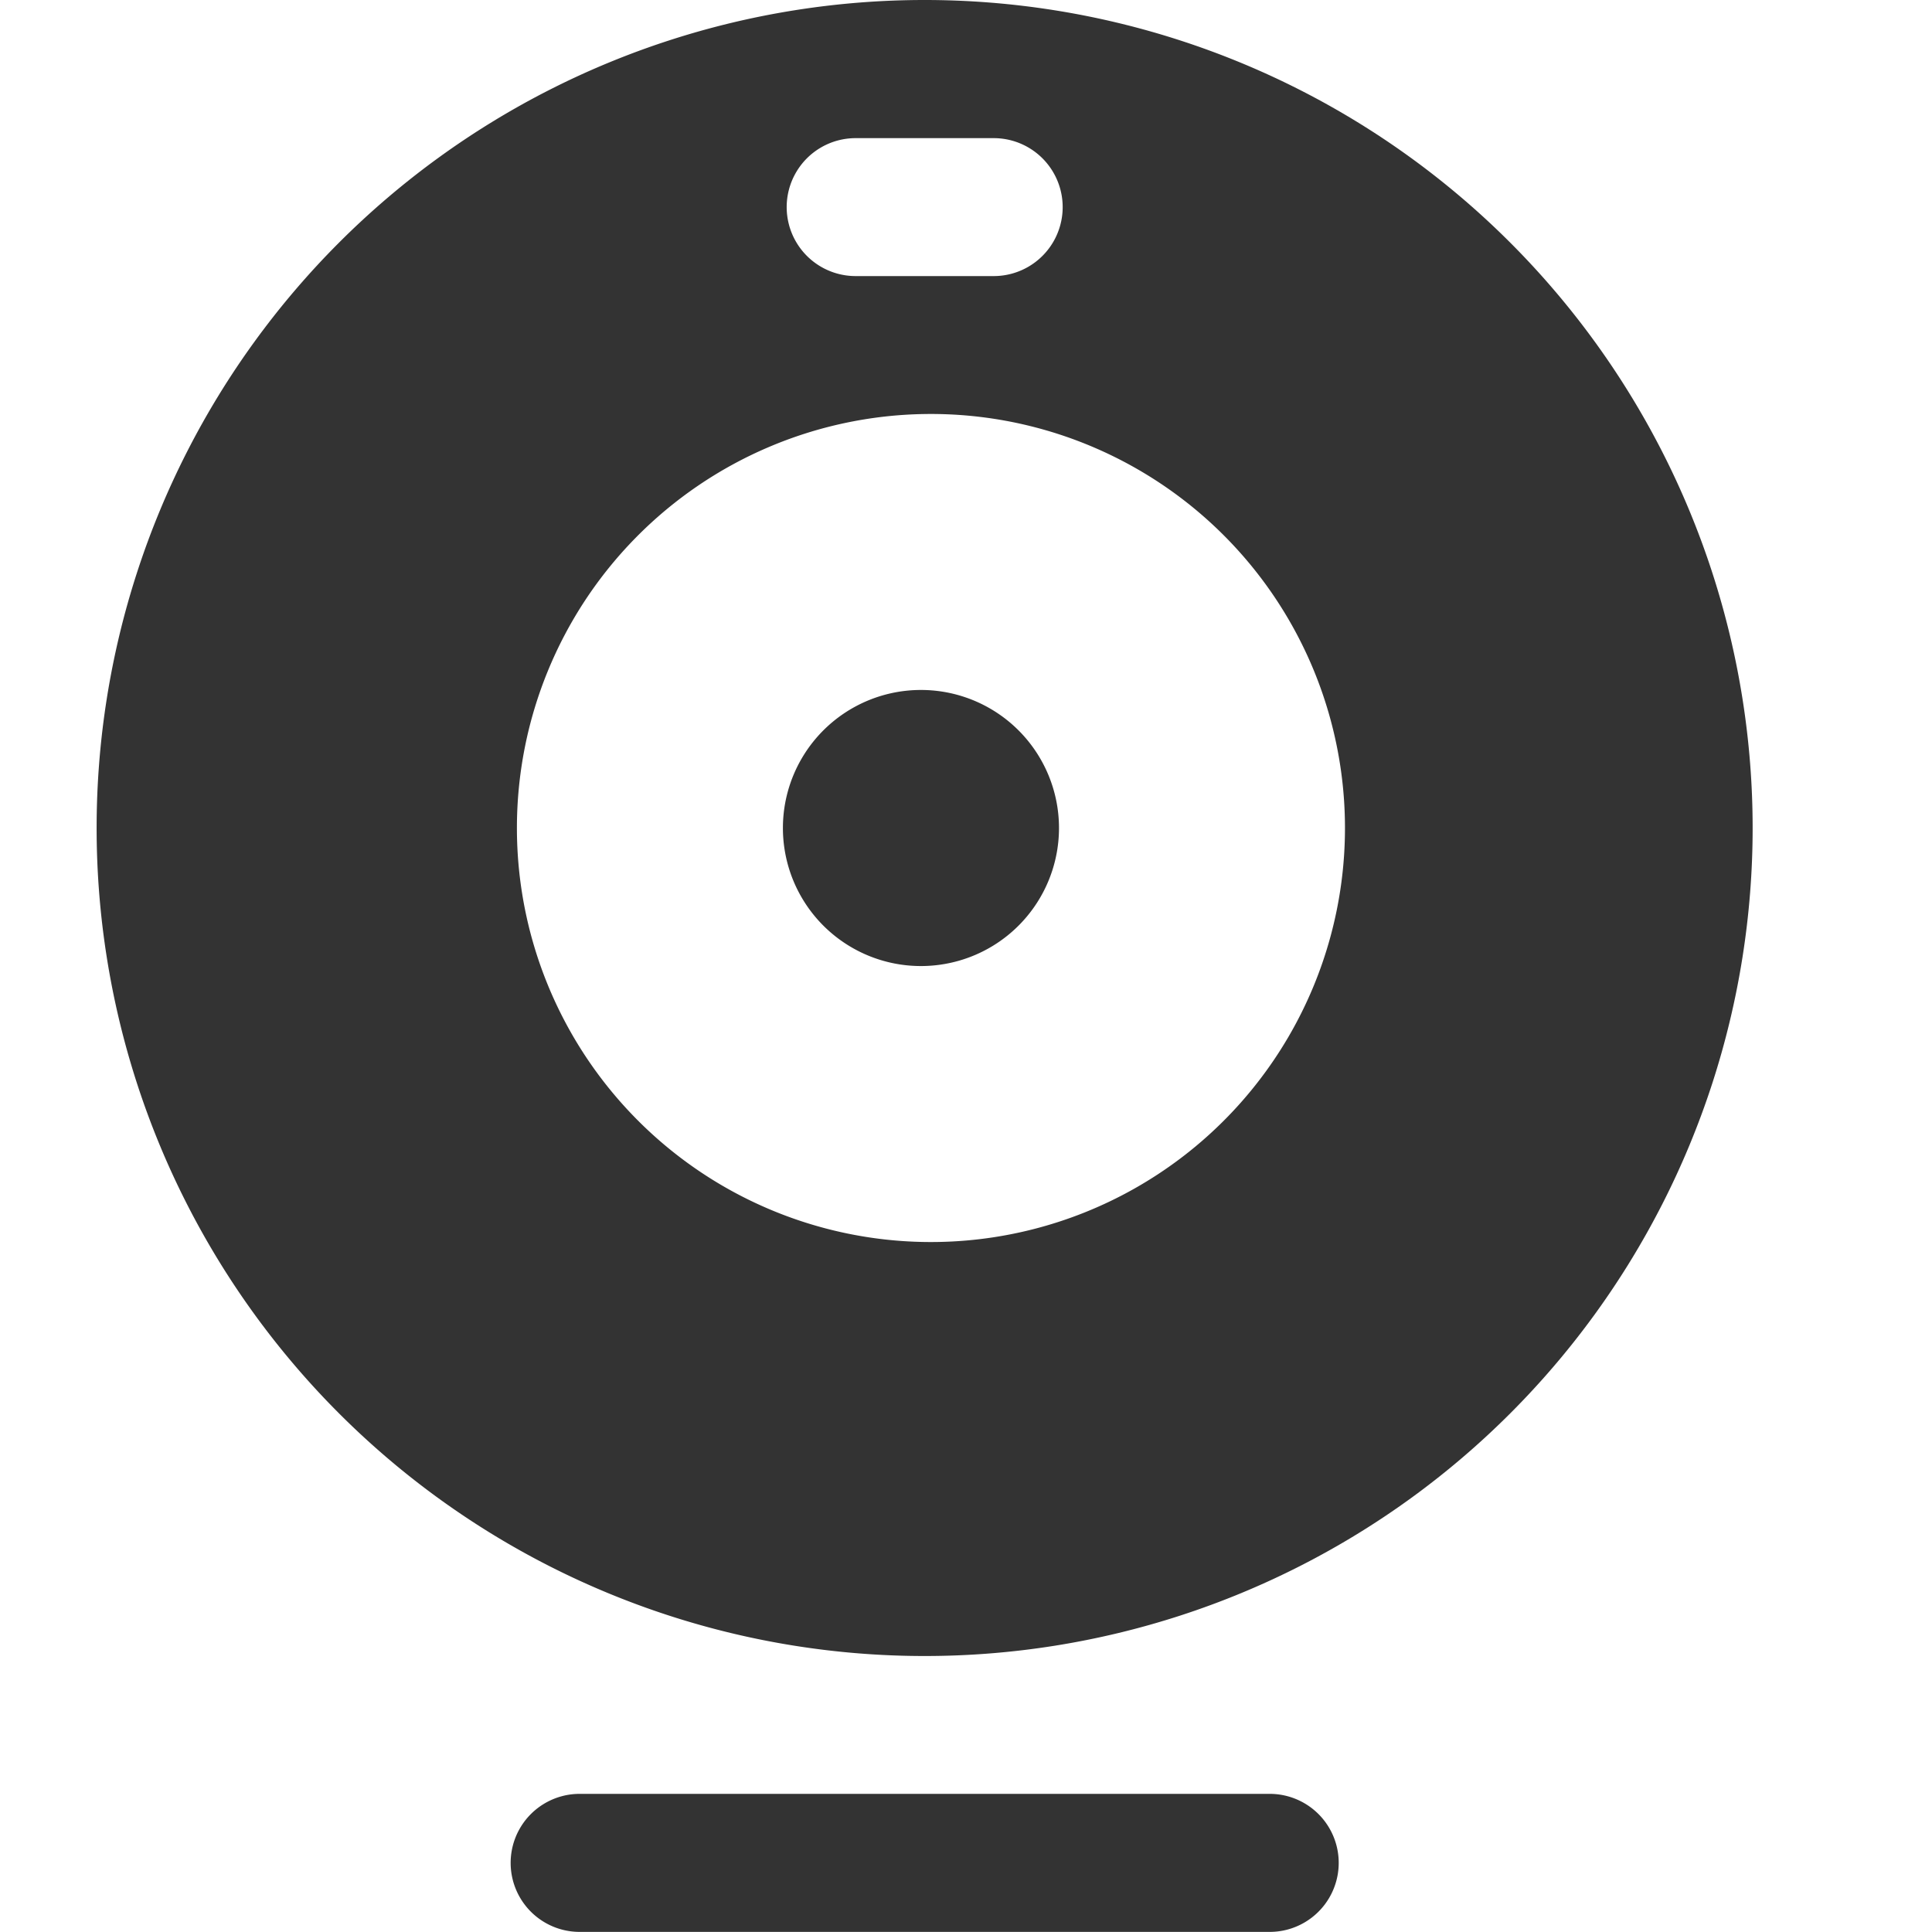
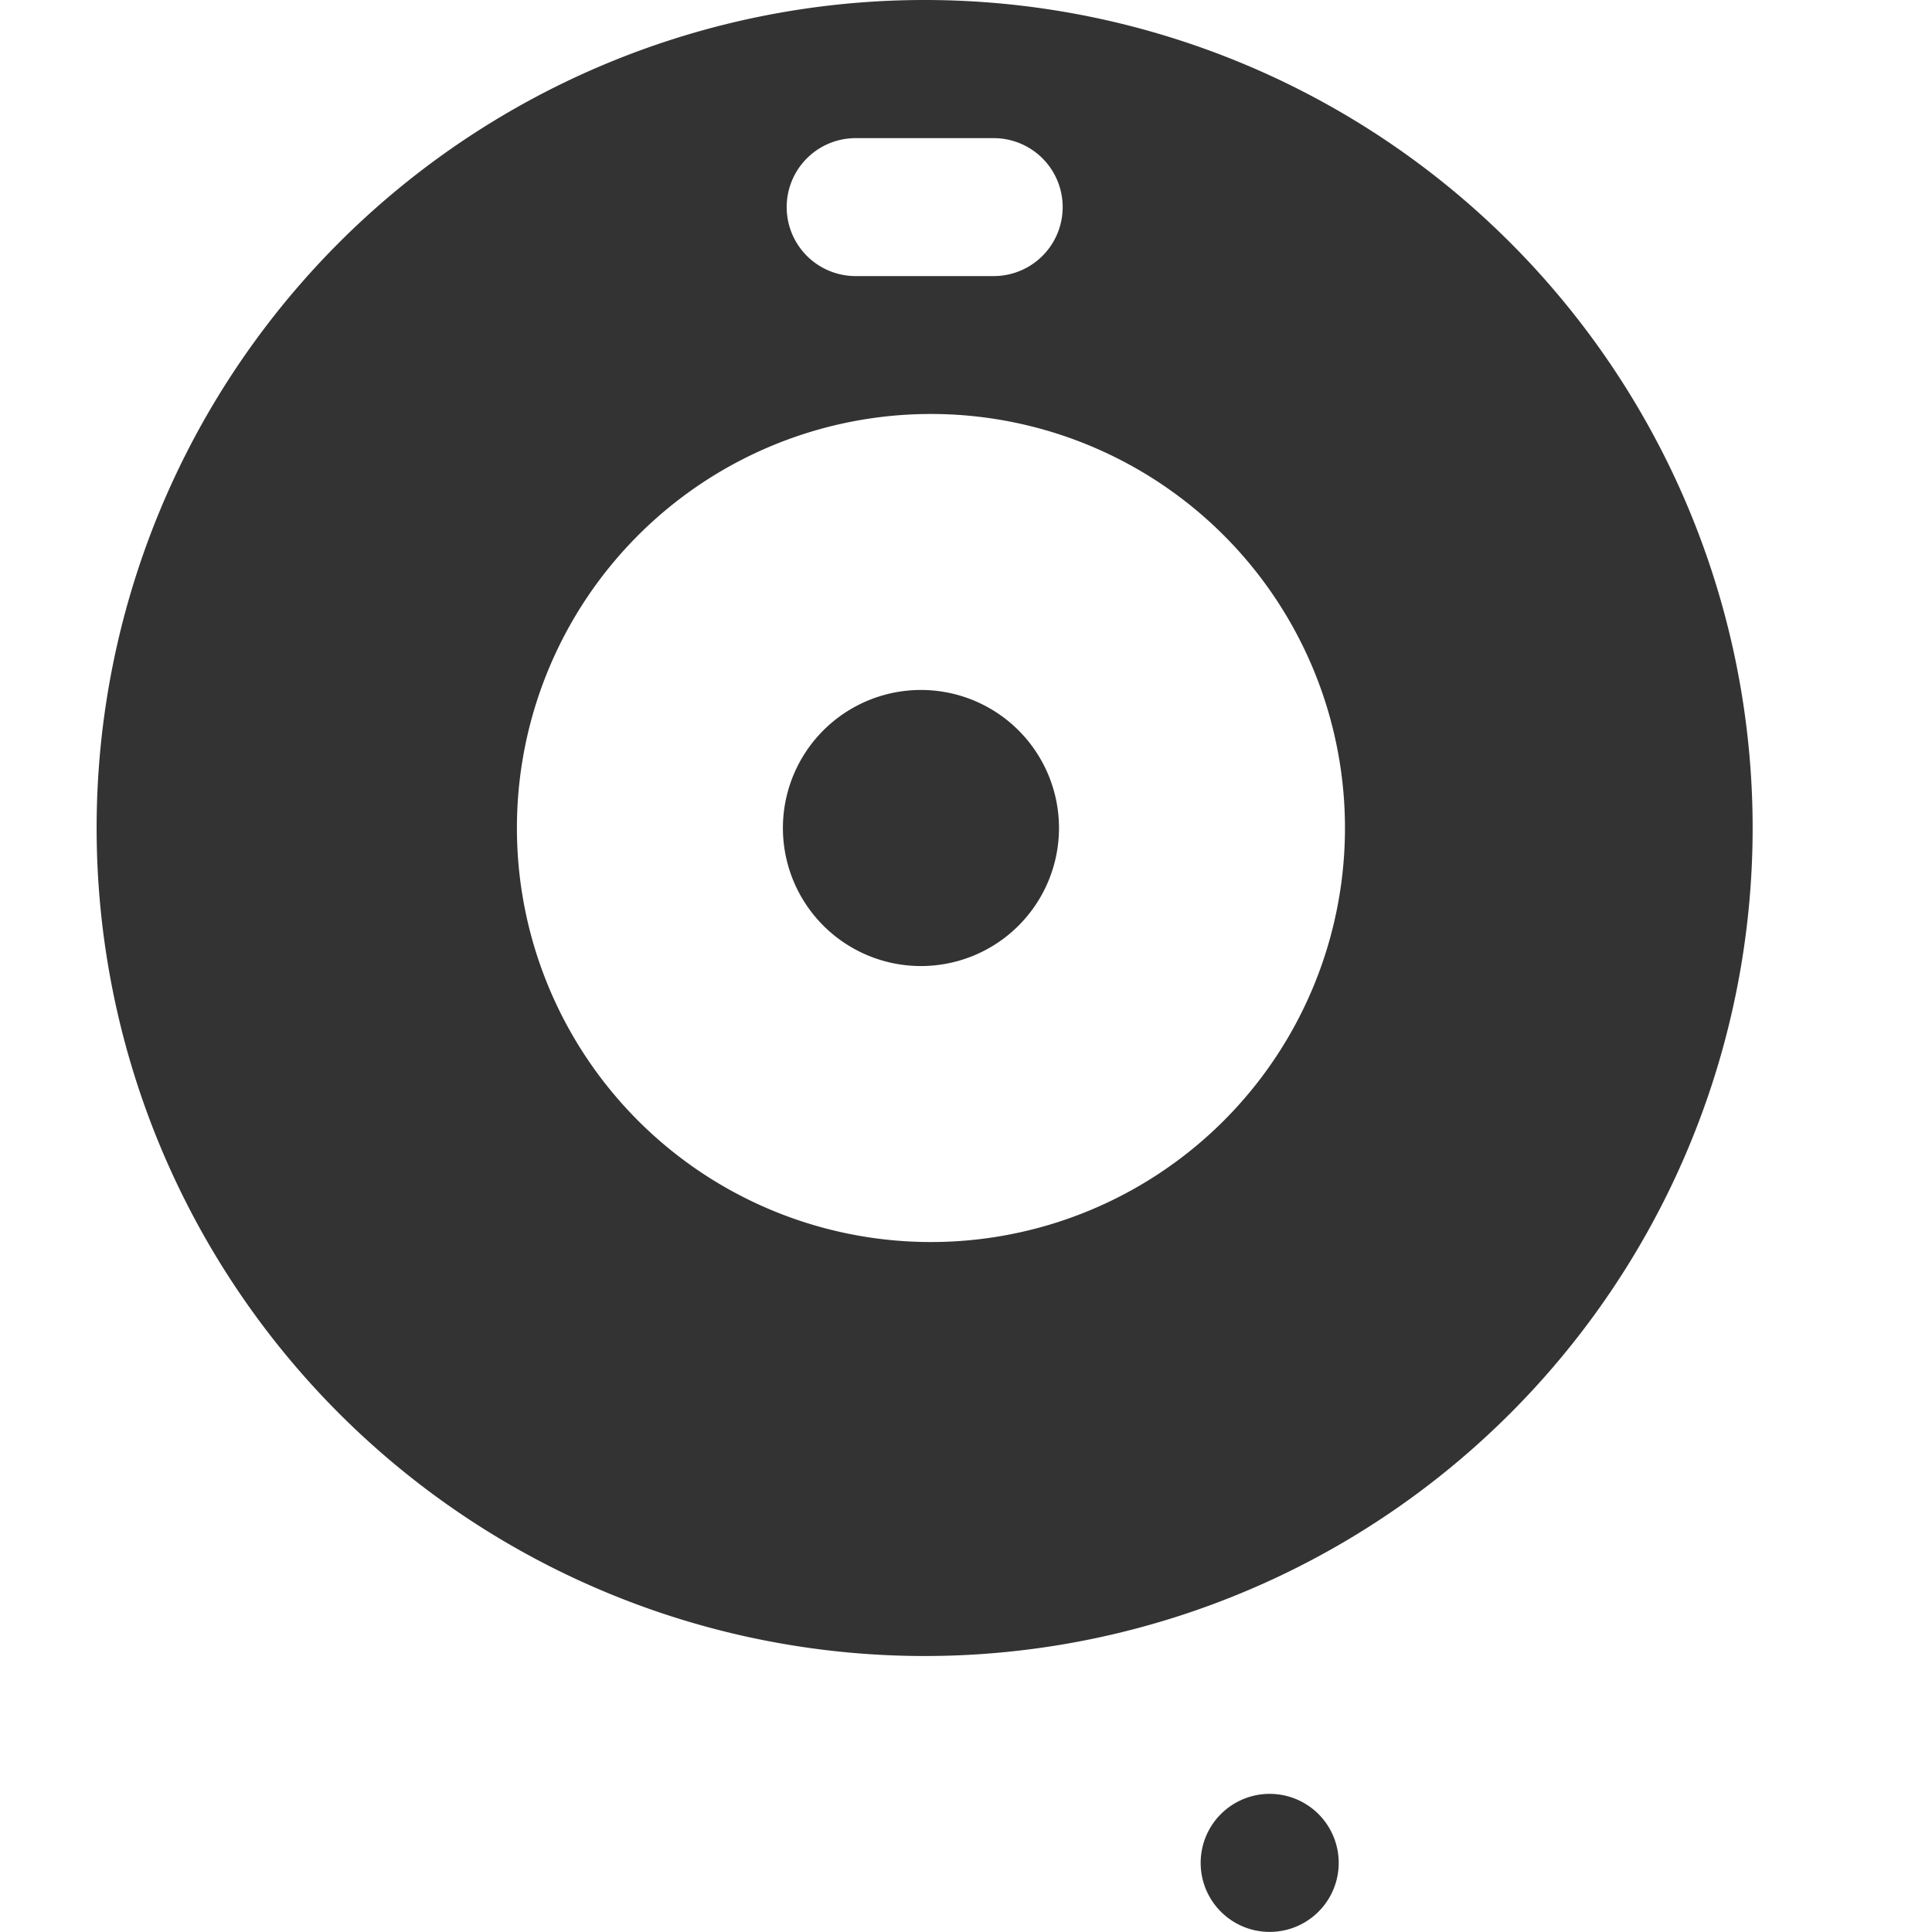
<svg xmlns="http://www.w3.org/2000/svg" t="1639381645995" class="icon" viewBox="0 0 1024 1024" version="1.1" p-id="3723" width="200" height="200">
  <defs>
    <style type="text/css" />
  </defs>
-   <path d="M490.074 877.722A438.835 438.835 0 1 1 490.074 0a438.835 438.835 0 0 1 0 877.722z m0-219.443a219.443 219.443 0 1 0 0-438.835 219.443 219.443 0 0 0 0 438.835zM453.517 73.216a36.557 36.557 0 0 0 0 73.114h73.165a36.557 36.557 0 0 0 0-73.114H453.517zM307.238 950.784h365.722a36.557 36.557 0 1 1 0 73.165H307.238a36.557 36.557 0 1 1 0-73.165zM490.074 512a73.165 73.165 0 1 1 0-146.278 73.165 73.165 0 0 1 0 146.278z" fill="#333333" p-id="3724" data-spm-anchor-id="a313x.7781069.0.i11" class="selected" />
+   <path d="M490.074 877.722A438.835 438.835 0 1 1 490.074 0a438.835 438.835 0 0 1 0 877.722z m0-219.443a219.443 219.443 0 1 0 0-438.835 219.443 219.443 0 0 0 0 438.835zM453.517 73.216a36.557 36.557 0 0 0 0 73.114h73.165a36.557 36.557 0 0 0 0-73.114H453.517zM307.238 950.784h365.722a36.557 36.557 0 1 1 0 73.165a36.557 36.557 0 1 1 0-73.165zM490.074 512a73.165 73.165 0 1 1 0-146.278 73.165 73.165 0 0 1 0 146.278z" fill="#333333" p-id="3724" data-spm-anchor-id="a313x.7781069.0.i11" class="selected" />
</svg>